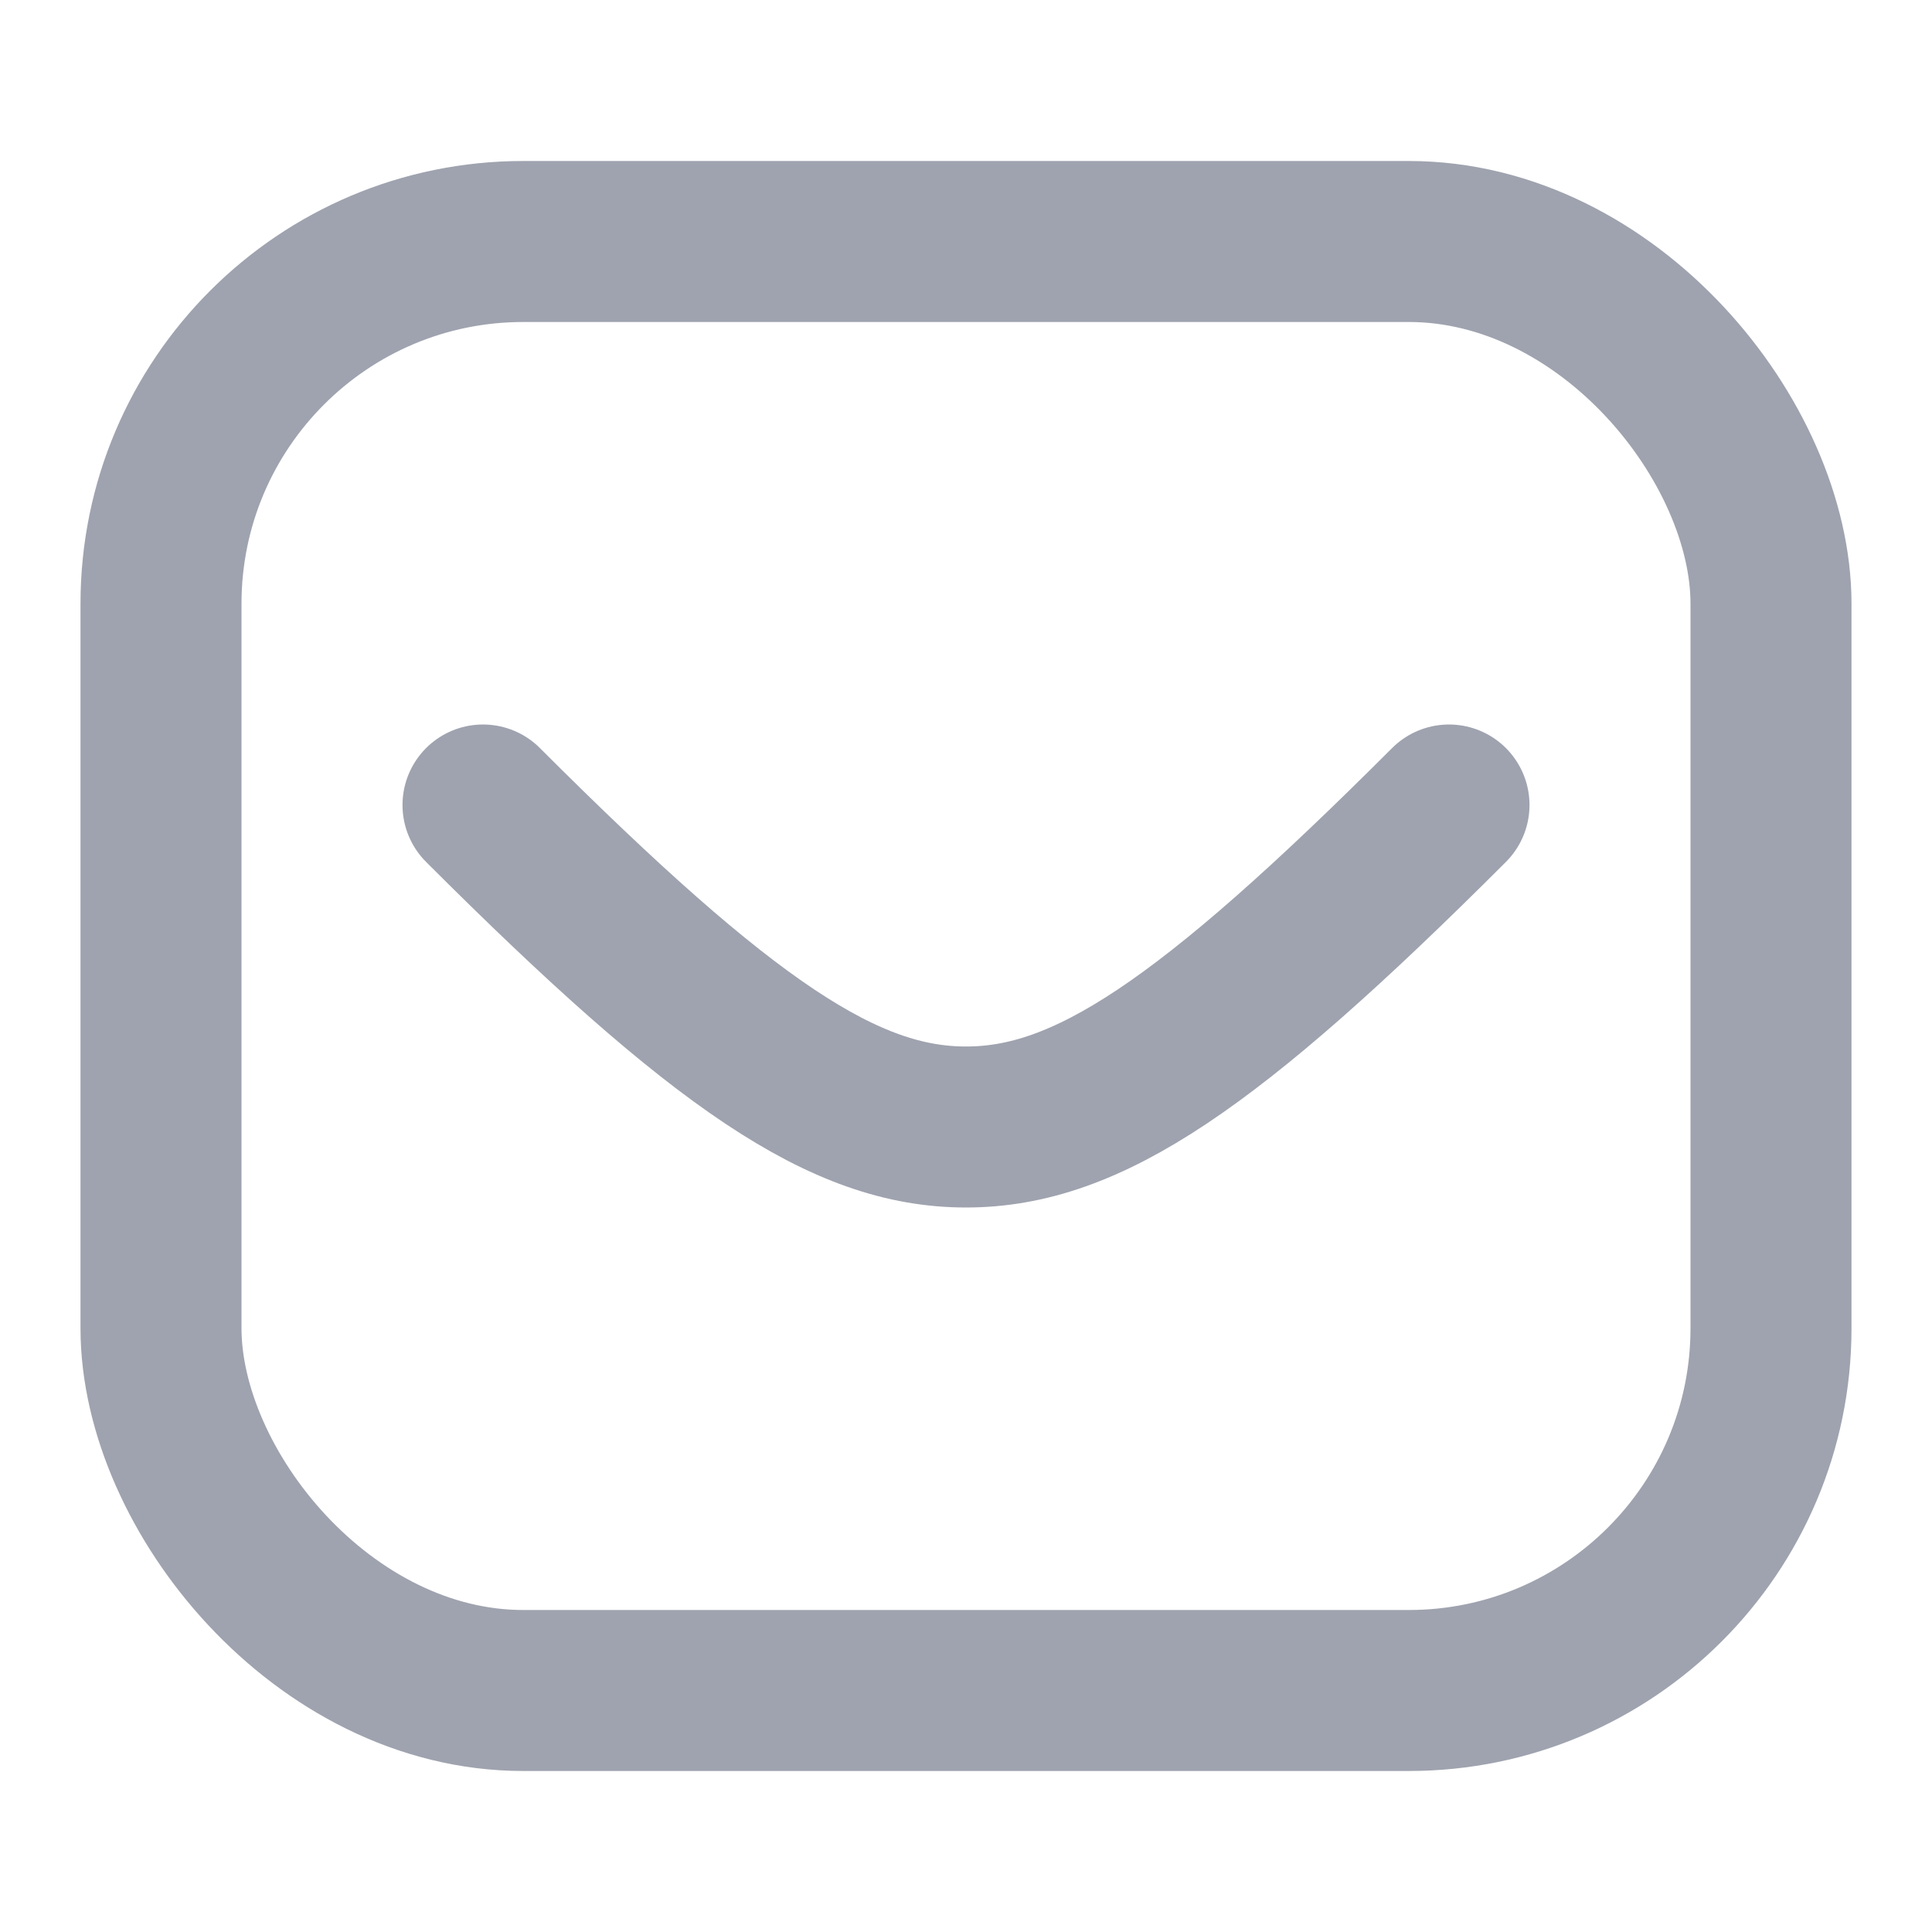
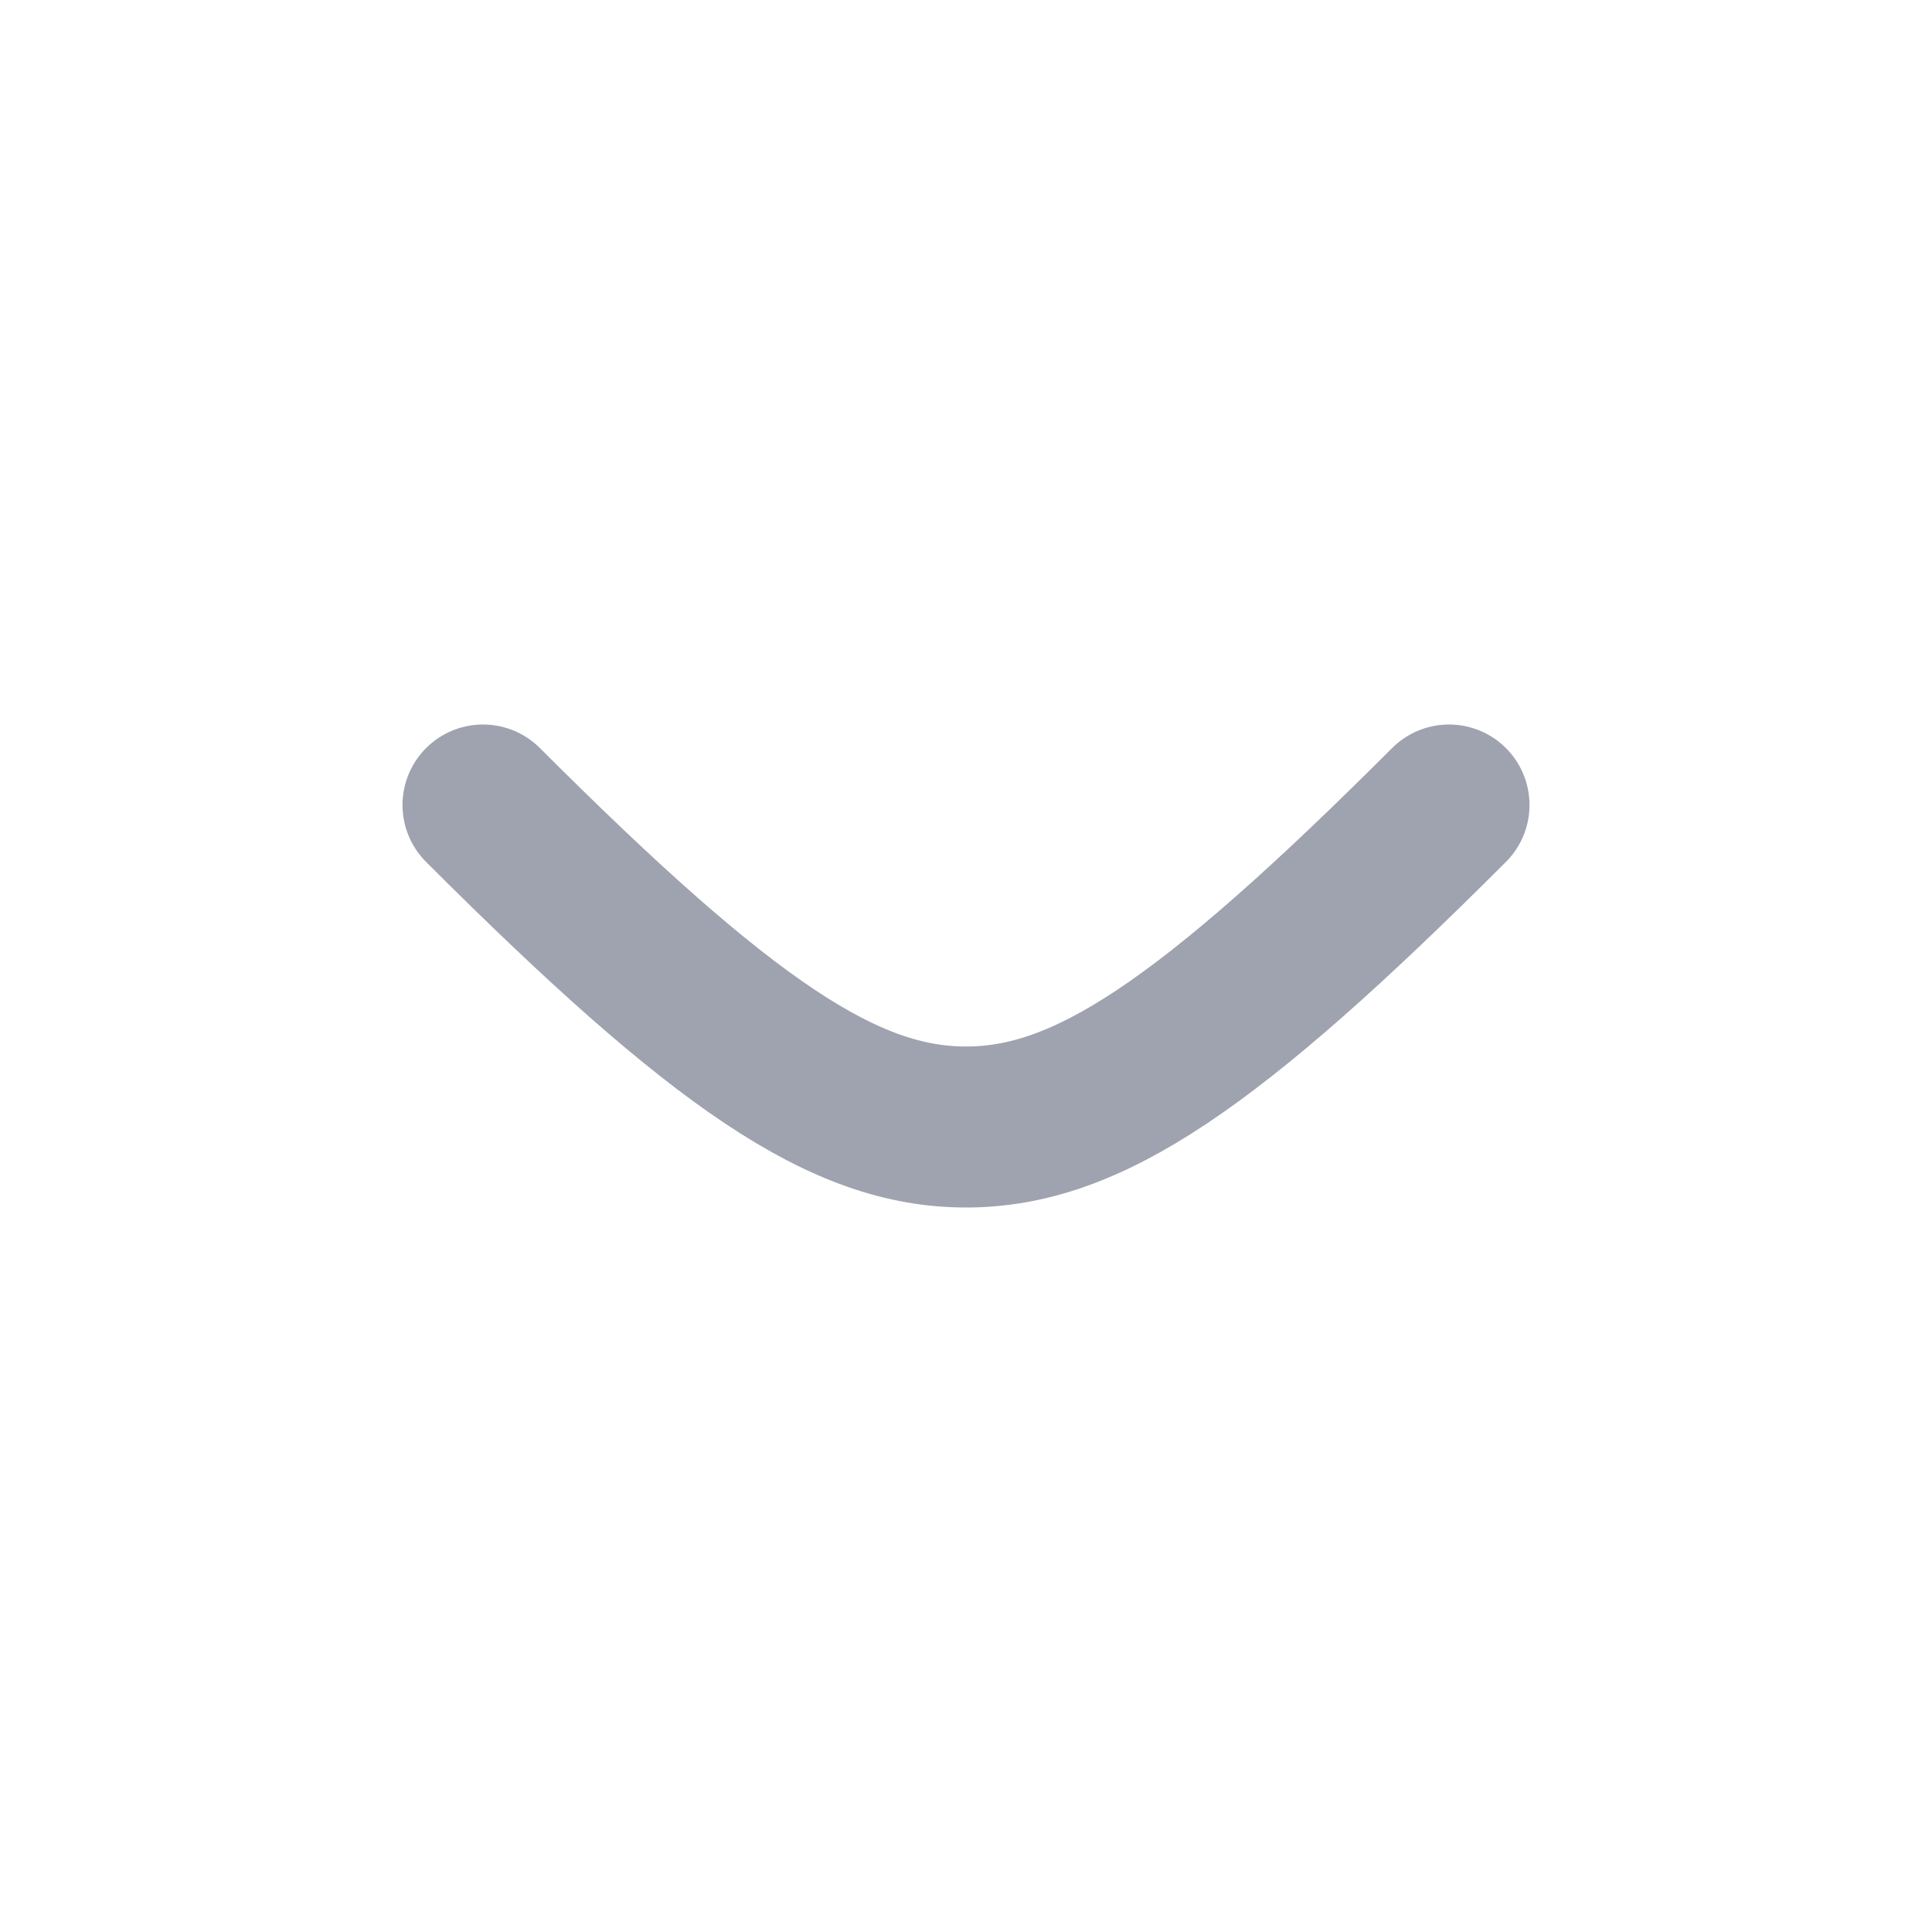
<svg xmlns="http://www.w3.org/2000/svg" width="24" height="24" viewBox="0 0 24 24" fill="none">
-   <rect x="2" y="3" width="20" height="18" rx="4.5" stroke="#9FA3AF" stroke-width="2" />
  <path d="M6 10C9 13 10.5 14 12 14C13.5 14 15 13 18 10" stroke="#9FA3AF" stroke-width="2" stroke-linecap="round" stroke-linejoin="round" />
</svg>